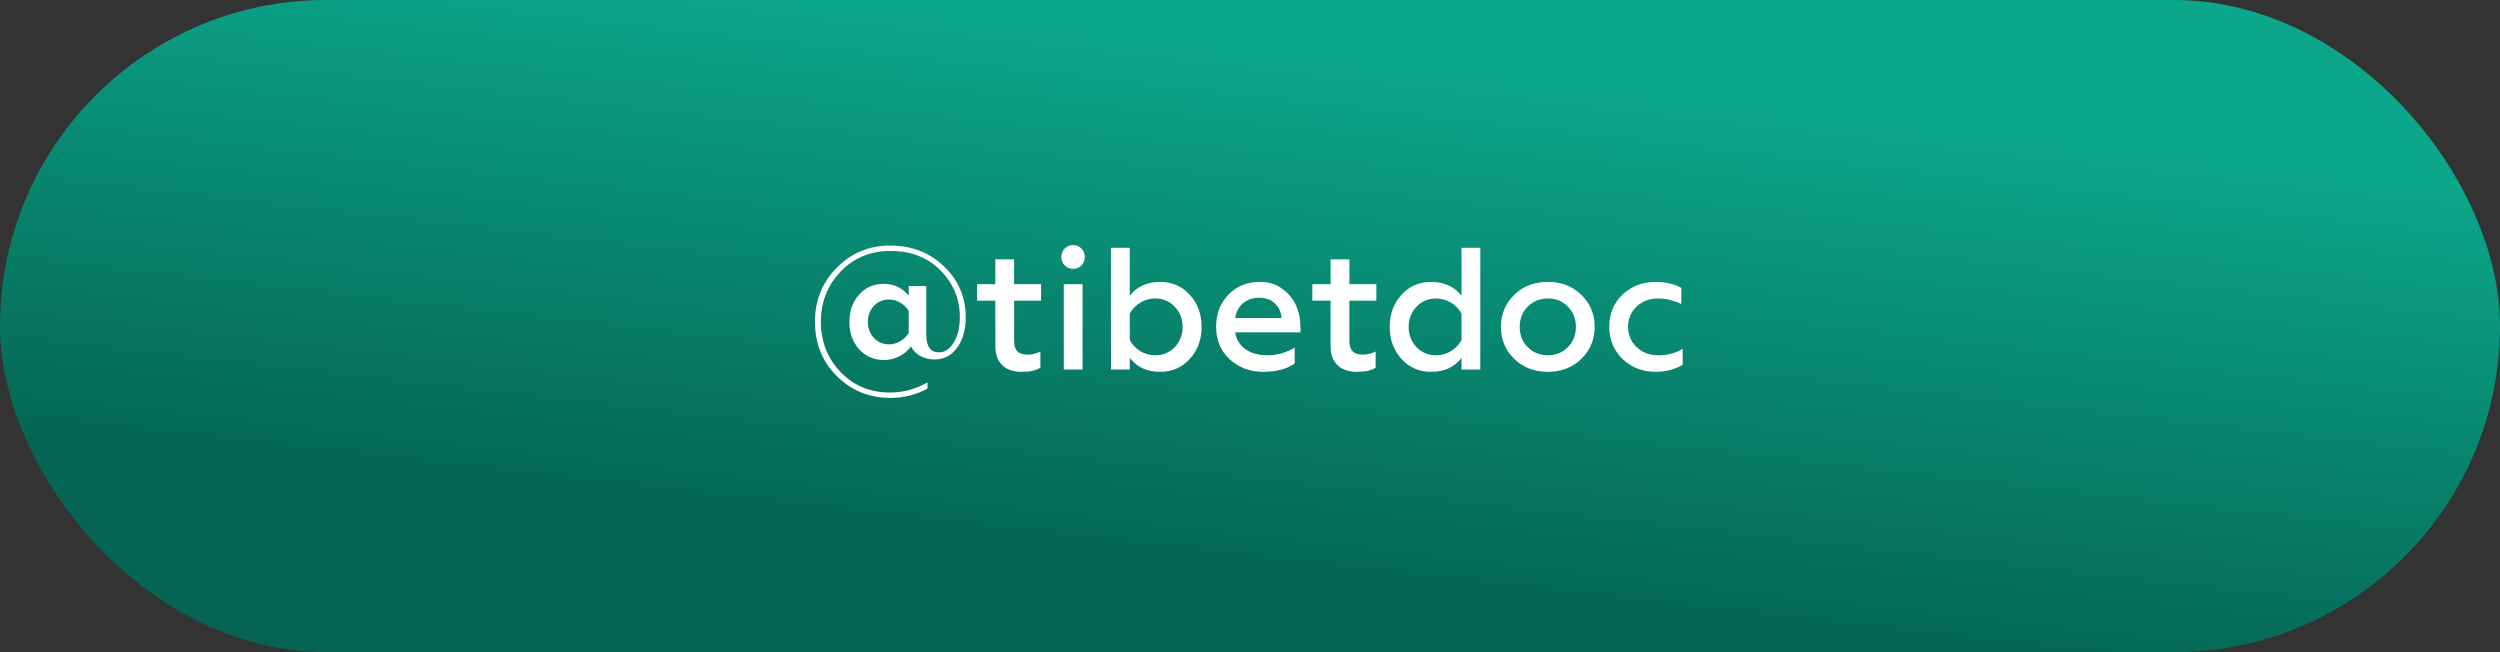
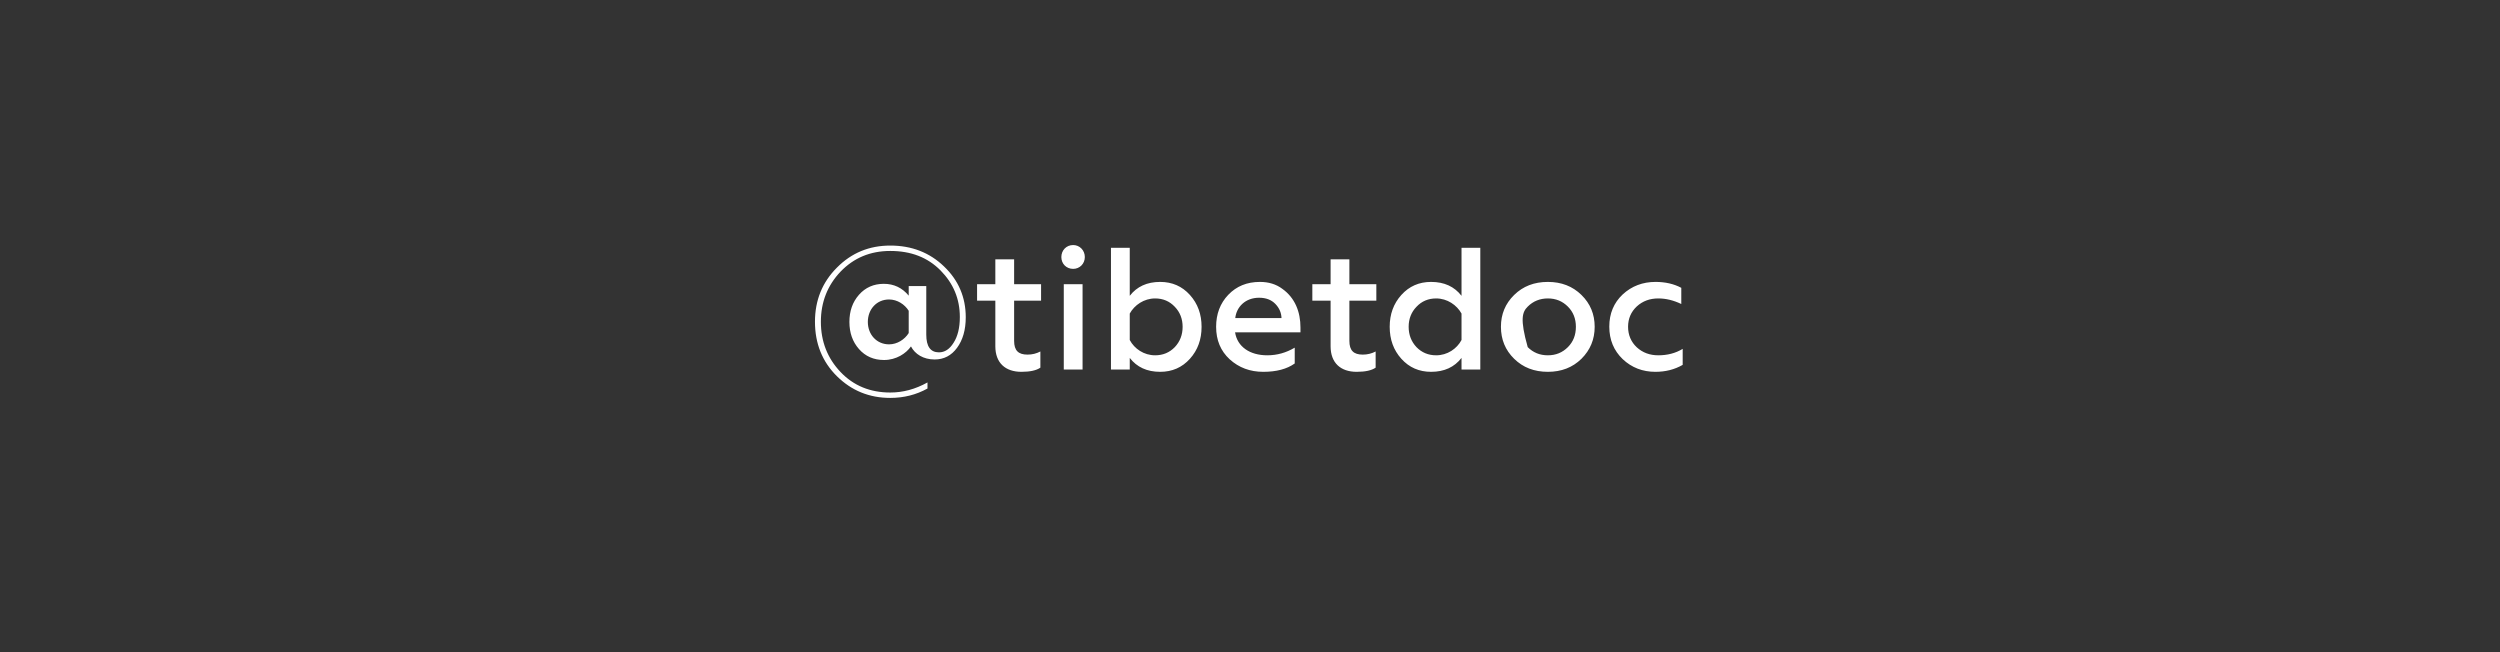
<svg xmlns="http://www.w3.org/2000/svg" width="230" height="60" viewBox="0 0 230 60" fill="none">
  <rect x="0" y="0" width="230" height="60" fill="#333333" stroke="none" />
-   <rect width="230" height="60" rx="30" fill="url(#paint0_linear_1551_7)" />
-   <path d="M81.905 36.608C83.153 36.608 84.289 36.32 85.329 35.744V35.184C84.209 35.808 83.073 36.112 81.905 36.112C80.065 36.112 78.529 35.488 77.329 34.224C76.129 32.96 75.521 31.424 75.521 29.6C75.521 27.792 76.129 26.256 77.329 24.992C78.545 23.728 80.065 23.088 81.905 23.088C83.809 23.088 85.345 23.68 86.529 24.88C87.713 26.08 88.305 27.504 88.305 29.168C88.305 30.144 88.113 30.944 87.729 31.536C87.361 32.128 86.913 32.416 86.385 32.416C85.601 32.416 85.217 31.872 85.217 30.784V26.32H83.601V27.2C83.009 26.48 82.241 26.112 81.313 26.112C80.385 26.112 79.617 26.448 79.025 27.12C78.433 27.792 78.145 28.624 78.145 29.616C78.145 30.608 78.433 31.44 79.025 32.112C79.617 32.784 80.385 33.12 81.329 33.12C82.465 33.12 83.361 32.512 83.809 31.872C84.177 32.576 84.945 33.072 85.985 33.072C86.833 33.072 87.521 32.72 88.049 32C88.577 31.28 88.849 30.352 88.849 29.184C88.849 27.344 88.177 25.776 86.849 24.512C85.521 23.232 83.873 22.592 81.905 22.592C79.969 22.592 78.337 23.264 76.993 24.624C75.649 25.968 74.977 27.632 74.977 29.6C74.977 31.6 75.649 33.28 76.993 34.608C78.337 35.936 79.969 36.608 81.905 36.608ZM81.793 31.68C80.657 31.68 79.841 30.784 79.841 29.616C79.841 28.448 80.657 27.552 81.793 27.552C82.545 27.552 83.233 28 83.601 28.592V30.64C83.233 31.232 82.545 31.68 81.793 31.68ZM91.571 31.856C91.571 33.392 92.499 34.208 93.971 34.208C94.755 34.208 95.347 34.08 95.715 33.824V32.336C95.347 32.528 94.963 32.624 94.531 32.624C93.699 32.624 93.299 32.256 93.299 31.36V27.664H95.779V26.144H93.299V23.856H91.571V26.144H89.891V27.664H91.571V31.856ZM99.596 34V26.144H97.868V34H99.596ZM98.732 24.736C99.324 24.736 99.804 24.272 99.804 23.648C99.804 23.024 99.324 22.544 98.732 22.544C98.108 22.544 97.644 23.024 97.644 23.648C97.644 24.272 98.108 24.736 98.732 24.736ZM106.737 34.208C107.841 34.208 108.753 33.808 109.473 33.008C110.193 32.208 110.545 31.232 110.545 30.064C110.545 28.912 110.193 27.936 109.473 27.136C108.753 26.336 107.841 25.936 106.737 25.936C105.521 25.936 104.593 26.368 103.937 27.216V22.8H102.209V34H103.937V32.928C104.593 33.776 105.521 34.208 106.737 34.208ZM106.273 32.688C105.249 32.688 104.369 32.096 103.937 31.28V28.848C104.369 28.064 105.249 27.456 106.273 27.456C106.993 27.456 107.601 27.712 108.081 28.224C108.561 28.72 108.801 29.344 108.801 30.064C108.801 30.8 108.561 31.424 108.081 31.936C107.601 32.432 106.993 32.688 106.273 32.688ZM111.883 30.064C111.883 31.296 112.299 32.288 113.131 33.056C113.979 33.824 115.003 34.208 116.219 34.208C117.435 34.208 118.395 33.952 119.115 33.44V31.984C118.331 32.448 117.499 32.688 116.587 32.688C114.987 32.688 113.835 31.904 113.627 30.576H119.643V30.128C119.643 28.704 119.147 27.408 117.979 26.576C117.403 26.144 116.715 25.936 115.915 25.936C114.715 25.936 113.755 26.336 113.003 27.12C112.251 27.904 111.883 28.896 111.883 30.064ZM113.643 29.264C113.755 28.24 114.571 27.392 115.835 27.392C116.475 27.392 116.971 27.584 117.339 27.968C117.707 28.352 117.883 28.784 117.899 29.264H113.643ZM122.415 31.856C122.415 33.392 123.343 34.208 124.815 34.208C125.599 34.208 126.191 34.08 126.559 33.824V32.336C126.191 32.528 125.807 32.624 125.375 32.624C124.543 32.624 124.143 32.256 124.143 31.36V27.664H126.623V26.144H124.143V23.856H122.415V26.144H120.735V27.664H122.415V31.856ZM131.66 34.208C132.876 34.208 133.804 33.776 134.46 32.928V34H136.188V22.8H134.46V27.216C133.804 26.368 132.876 25.936 131.66 25.936C130.556 25.936 129.644 26.336 128.924 27.136C128.204 27.936 127.852 28.912 127.852 30.064C127.852 31.232 128.204 32.208 128.924 33.008C129.644 33.808 130.556 34.208 131.66 34.208ZM132.124 32.688C131.404 32.688 130.796 32.432 130.316 31.936C129.836 31.424 129.596 30.8 129.596 30.064C129.596 29.344 129.836 28.72 130.316 28.224C130.796 27.712 131.404 27.456 132.124 27.456C133.148 27.456 134.028 28.064 134.46 28.848V31.28C134.028 32.096 133.148 32.688 132.124 32.688ZM142.406 32.688C141.654 32.688 141.046 32.432 140.55 31.936C140.054 31.44 139.814 30.816 139.814 30.064C139.814 29.328 140.054 28.704 140.55 28.208C141.046 27.712 141.67 27.456 142.406 27.456C143.142 27.456 143.75 27.712 144.246 28.208C144.742 28.704 144.982 29.328 144.982 30.064C144.982 30.816 144.742 31.44 144.246 31.936C143.75 32.432 143.142 32.688 142.406 32.688ZM142.406 34.208C143.654 34.208 144.678 33.808 145.494 33.008C146.31 32.192 146.71 31.216 146.71 30.064C146.71 28.912 146.31 27.936 145.494 27.136C144.678 26.336 143.654 25.936 142.406 25.936C141.142 25.936 140.118 26.336 139.302 27.136C138.486 27.936 138.086 28.912 138.086 30.064C138.086 31.232 138.486 32.208 139.302 33.008C140.118 33.808 141.142 34.208 142.406 34.208ZM152.295 34.208C153.223 34.208 154.055 34 154.807 33.568V32.096C154.151 32.496 153.399 32.688 152.567 32.688C151.783 32.688 151.127 32.448 150.583 31.952C150.055 31.456 149.783 30.816 149.783 30.064C149.783 29.312 150.055 28.688 150.583 28.192C151.127 27.696 151.783 27.456 152.567 27.456C153.271 27.456 153.975 27.632 154.679 27.968V26.48C153.991 26.112 153.191 25.936 152.311 25.936C151.127 25.936 150.119 26.32 149.287 27.088C148.471 27.856 148.055 28.848 148.055 30.048C148.055 31.264 148.471 32.256 149.287 33.04C150.119 33.824 151.127 34.208 152.295 34.208Z" fill="white" />
+   <path d="M81.905 36.608C83.153 36.608 84.289 36.32 85.329 35.744V35.184C84.209 35.808 83.073 36.112 81.905 36.112C80.065 36.112 78.529 35.488 77.329 34.224C76.129 32.96 75.521 31.424 75.521 29.6C75.521 27.792 76.129 26.256 77.329 24.992C78.545 23.728 80.065 23.088 81.905 23.088C83.809 23.088 85.345 23.68 86.529 24.88C87.713 26.08 88.305 27.504 88.305 29.168C88.305 30.144 88.113 30.944 87.729 31.536C87.361 32.128 86.913 32.416 86.385 32.416C85.601 32.416 85.217 31.872 85.217 30.784V26.32H83.601V27.2C83.009 26.48 82.241 26.112 81.313 26.112C80.385 26.112 79.617 26.448 79.025 27.12C78.433 27.792 78.145 28.624 78.145 29.616C78.145 30.608 78.433 31.44 79.025 32.112C79.617 32.784 80.385 33.12 81.329 33.12C82.465 33.12 83.361 32.512 83.809 31.872C84.177 32.576 84.945 33.072 85.985 33.072C86.833 33.072 87.521 32.72 88.049 32C88.577 31.28 88.849 30.352 88.849 29.184C88.849 27.344 88.177 25.776 86.849 24.512C85.521 23.232 83.873 22.592 81.905 22.592C79.969 22.592 78.337 23.264 76.993 24.624C75.649 25.968 74.977 27.632 74.977 29.6C74.977 31.6 75.649 33.28 76.993 34.608C78.337 35.936 79.969 36.608 81.905 36.608ZM81.793 31.68C80.657 31.68 79.841 30.784 79.841 29.616C79.841 28.448 80.657 27.552 81.793 27.552C82.545 27.552 83.233 28 83.601 28.592V30.64C83.233 31.232 82.545 31.68 81.793 31.68ZM91.571 31.856C91.571 33.392 92.499 34.208 93.971 34.208C94.755 34.208 95.347 34.08 95.715 33.824V32.336C95.347 32.528 94.963 32.624 94.531 32.624C93.699 32.624 93.299 32.256 93.299 31.36V27.664H95.779V26.144H93.299V23.856H91.571V26.144H89.891V27.664H91.571V31.856ZM99.596 34V26.144H97.868V34H99.596ZM98.732 24.736C99.324 24.736 99.804 24.272 99.804 23.648C99.804 23.024 99.324 22.544 98.732 22.544C98.108 22.544 97.644 23.024 97.644 23.648C97.644 24.272 98.108 24.736 98.732 24.736ZM106.737 34.208C107.841 34.208 108.753 33.808 109.473 33.008C110.193 32.208 110.545 31.232 110.545 30.064C110.545 28.912 110.193 27.936 109.473 27.136C108.753 26.336 107.841 25.936 106.737 25.936C105.521 25.936 104.593 26.368 103.937 27.216V22.8H102.209V34H103.937V32.928C104.593 33.776 105.521 34.208 106.737 34.208ZM106.273 32.688C105.249 32.688 104.369 32.096 103.937 31.28V28.848C104.369 28.064 105.249 27.456 106.273 27.456C106.993 27.456 107.601 27.712 108.081 28.224C108.561 28.72 108.801 29.344 108.801 30.064C108.801 30.8 108.561 31.424 108.081 31.936C107.601 32.432 106.993 32.688 106.273 32.688ZM111.883 30.064C111.883 31.296 112.299 32.288 113.131 33.056C113.979 33.824 115.003 34.208 116.219 34.208C117.435 34.208 118.395 33.952 119.115 33.44V31.984C118.331 32.448 117.499 32.688 116.587 32.688C114.987 32.688 113.835 31.904 113.627 30.576H119.643V30.128C119.643 28.704 119.147 27.408 117.979 26.576C117.403 26.144 116.715 25.936 115.915 25.936C114.715 25.936 113.755 26.336 113.003 27.12C112.251 27.904 111.883 28.896 111.883 30.064ZM113.643 29.264C113.755 28.24 114.571 27.392 115.835 27.392C116.475 27.392 116.971 27.584 117.339 27.968C117.707 28.352 117.883 28.784 117.899 29.264H113.643ZM122.415 31.856C122.415 33.392 123.343 34.208 124.815 34.208C125.599 34.208 126.191 34.08 126.559 33.824V32.336C126.191 32.528 125.807 32.624 125.375 32.624C124.543 32.624 124.143 32.256 124.143 31.36V27.664H126.623V26.144H124.143V23.856H122.415V26.144H120.735V27.664H122.415V31.856ZM131.66 34.208C132.876 34.208 133.804 33.776 134.46 32.928V34H136.188V22.8H134.46V27.216C133.804 26.368 132.876 25.936 131.66 25.936C130.556 25.936 129.644 26.336 128.924 27.136C128.204 27.936 127.852 28.912 127.852 30.064C127.852 31.232 128.204 32.208 128.924 33.008C129.644 33.808 130.556 34.208 131.66 34.208ZM132.124 32.688C131.404 32.688 130.796 32.432 130.316 31.936C129.836 31.424 129.596 30.8 129.596 30.064C129.596 29.344 129.836 28.72 130.316 28.224C130.796 27.712 131.404 27.456 132.124 27.456C133.148 27.456 134.028 28.064 134.46 28.848V31.28C134.028 32.096 133.148 32.688 132.124 32.688ZM142.406 32.688C141.654 32.688 141.046 32.432 140.55 31.936C139.814 29.328 140.054 28.704 140.55 28.208C141.046 27.712 141.67 27.456 142.406 27.456C143.142 27.456 143.75 27.712 144.246 28.208C144.742 28.704 144.982 29.328 144.982 30.064C144.982 30.816 144.742 31.44 144.246 31.936C143.75 32.432 143.142 32.688 142.406 32.688ZM142.406 34.208C143.654 34.208 144.678 33.808 145.494 33.008C146.31 32.192 146.71 31.216 146.71 30.064C146.71 28.912 146.31 27.936 145.494 27.136C144.678 26.336 143.654 25.936 142.406 25.936C141.142 25.936 140.118 26.336 139.302 27.136C138.486 27.936 138.086 28.912 138.086 30.064C138.086 31.232 138.486 32.208 139.302 33.008C140.118 33.808 141.142 34.208 142.406 34.208ZM152.295 34.208C153.223 34.208 154.055 34 154.807 33.568V32.096C154.151 32.496 153.399 32.688 152.567 32.688C151.783 32.688 151.127 32.448 150.583 31.952C150.055 31.456 149.783 30.816 149.783 30.064C149.783 29.312 150.055 28.688 150.583 28.192C151.127 27.696 151.783 27.456 152.567 27.456C153.271 27.456 153.975 27.632 154.679 27.968V26.48C153.991 26.112 153.191 25.936 152.311 25.936C151.127 25.936 150.119 26.32 149.287 27.088C148.471 27.856 148.055 28.848 148.055 30.048C148.055 31.264 148.471 32.256 149.287 33.04C150.119 33.824 151.127 34.208 152.295 34.208Z" fill="white" />
  <defs>
    <linearGradient id="paint0_linear_1551_7" x1="133.078" y1="6.089" x2="127.423" y2="55.608" gradientUnits="userSpaceOnUse">
      <stop stop-color="#0BA78B" />
      <stop offset="1" stop-color="#056453" />
    </linearGradient>
  </defs>
</svg>